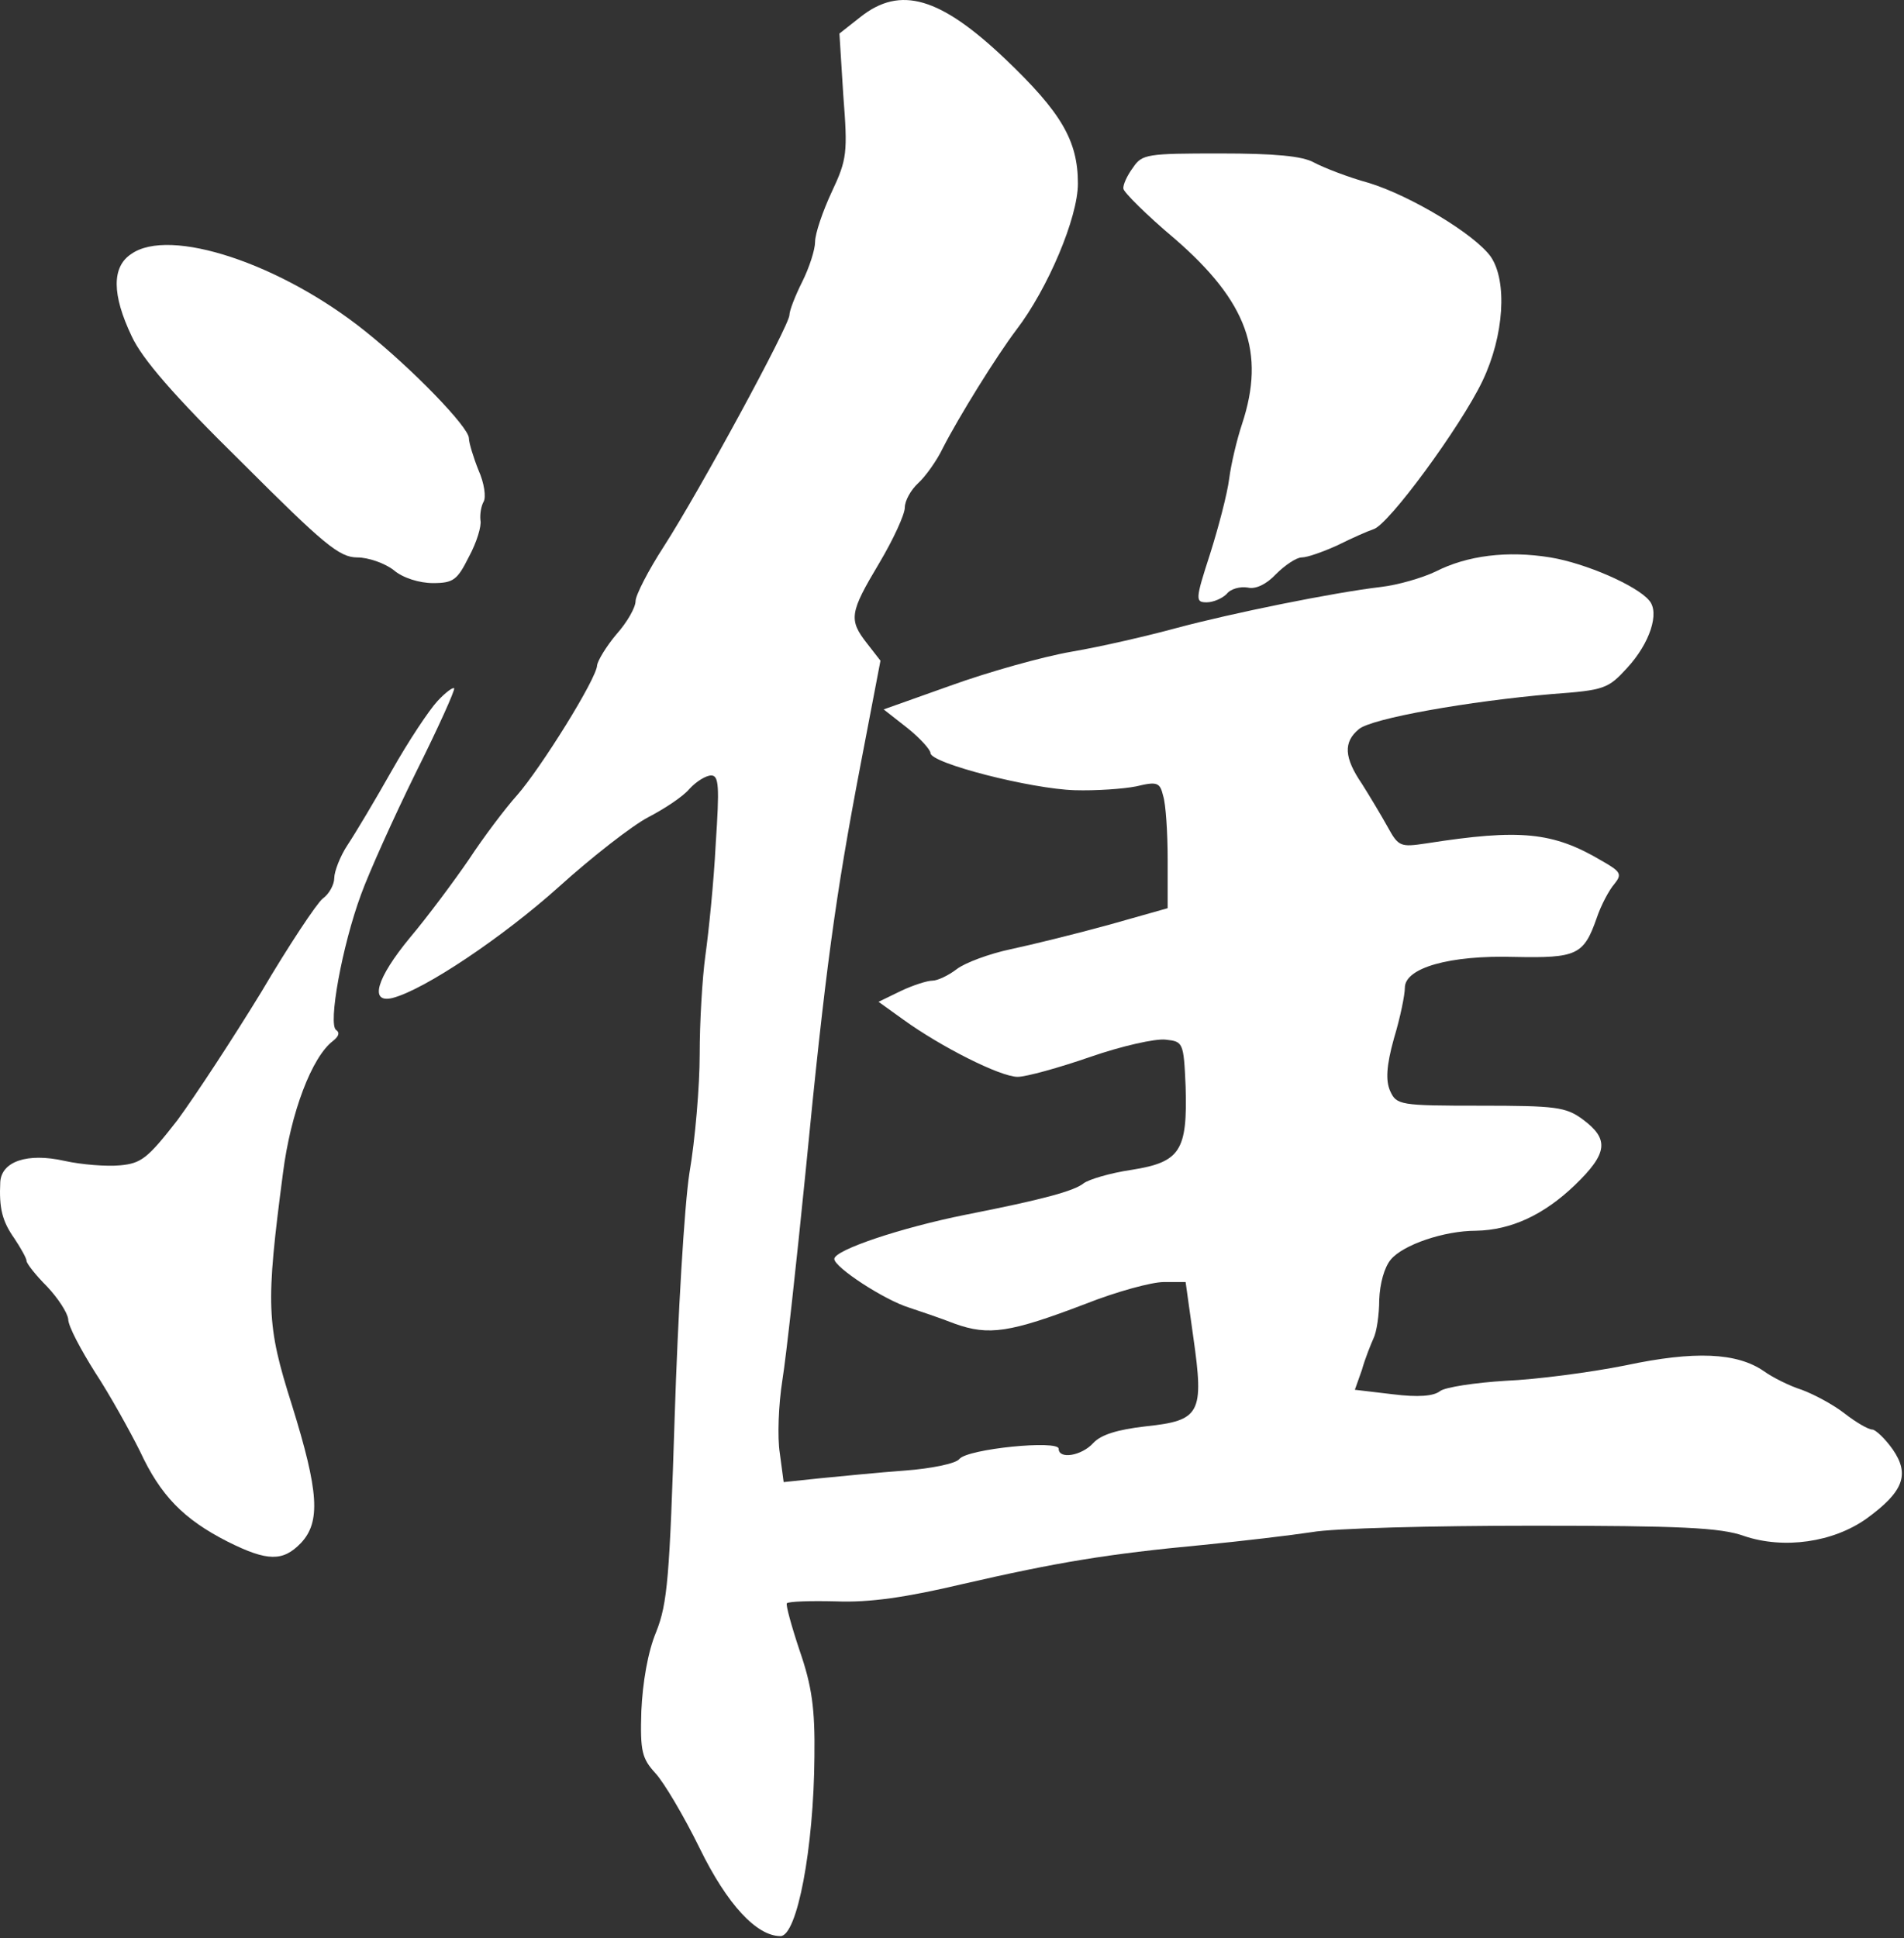
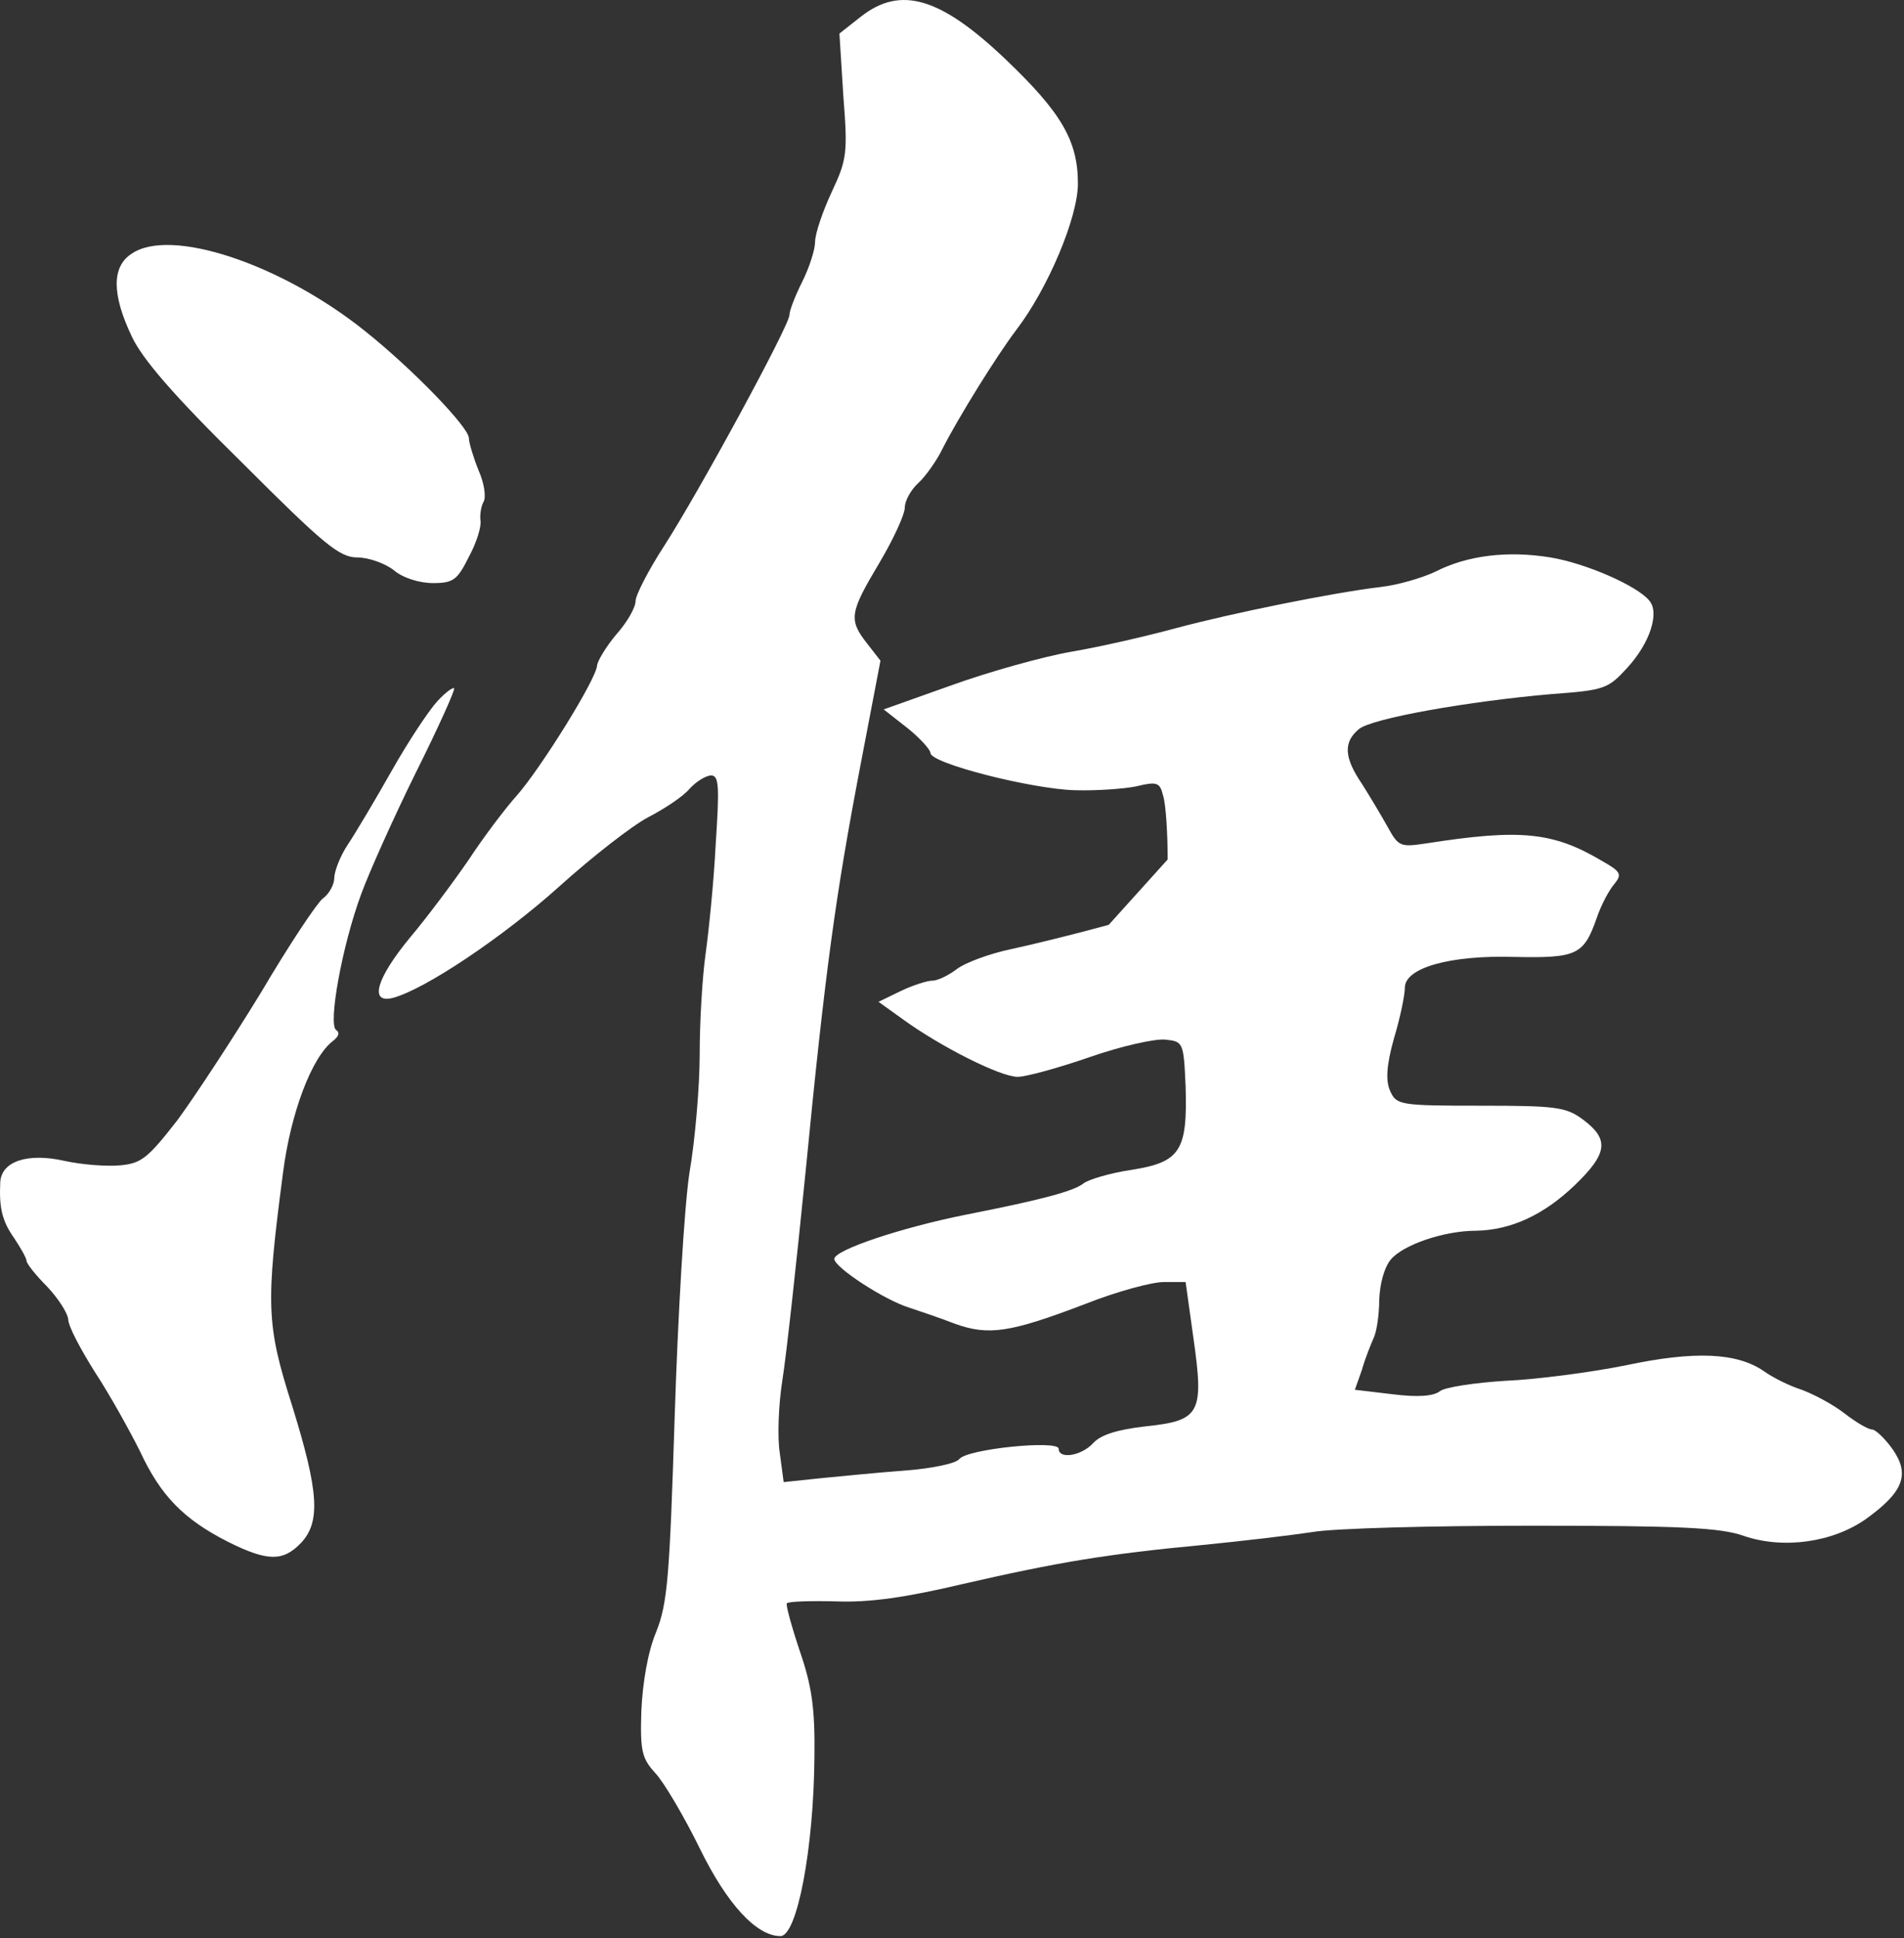
<svg xmlns="http://www.w3.org/2000/svg" width="396" height="403" viewBox="0 0 396 403" fill="none">
  <rect x="0" y="0" width="396" height="403" fill="#333333" stroke="none" />
-   <path d="M178.988 3.509L174.588 6.976L175.388 19.776C176.322 31.776 176.188 33.109 172.988 39.909C171.122 43.909 169.522 48.576 169.522 50.309C169.522 51.909 168.322 55.642 166.855 58.576C165.388 61.509 164.188 64.576 164.188 65.509C164.188 67.642 145.522 102.042 138.055 113.642C134.855 118.576 132.188 123.776 132.188 124.976C132.188 126.309 130.455 129.376 128.188 131.909C126.055 134.442 124.322 137.376 124.188 138.309C124.188 140.976 112.455 159.776 107.522 165.376C105.122 168.042 100.588 174.042 97.522 178.709C94.322 183.376 88.855 190.709 85.255 194.976C78.322 203.376 76.722 208.709 81.655 207.509C88.322 205.776 104.588 194.842 116.188 184.442C123.122 178.176 131.522 171.642 134.855 169.909C138.188 168.176 142.055 165.642 143.388 164.042C144.855 162.442 146.855 161.242 147.922 161.242C149.522 161.242 149.655 163.509 148.855 175.509C148.455 183.509 147.388 193.776 146.722 198.576C146.055 203.376 145.522 212.576 145.522 219.242C145.522 225.776 144.588 236.976 143.388 243.909C142.322 250.842 140.988 273.642 140.322 294.576C139.255 327.909 138.855 333.376 136.455 339.376C134.722 343.509 133.655 349.909 133.388 355.776C133.122 364.176 133.522 365.642 136.322 368.709C138.055 370.576 142.188 377.509 145.522 384.309C151.255 396.042 157.388 402.576 162.322 402.576C165.788 402.576 169.255 384.309 169.388 365.242C169.522 355.242 168.855 350.576 166.322 343.242C164.588 338.042 163.388 333.642 163.655 333.376C164.055 332.976 168.588 332.842 173.922 332.976C180.855 333.242 188.322 332.176 200.188 329.376C219.922 324.842 230.322 323.109 250.188 321.242C258.322 320.442 268.455 319.242 272.855 318.576C277.255 317.776 297.922 317.242 318.855 317.242C349.522 317.242 357.922 317.642 362.722 319.376C370.988 322.176 381.255 320.709 388.188 315.776C395.922 310.176 397.255 306.576 393.655 301.376C392.055 299.109 390.055 297.242 389.388 297.242C388.588 297.242 386.055 295.776 383.655 293.909C381.255 292.042 377.255 289.909 374.722 288.976C372.188 288.176 368.722 286.442 366.855 285.109C361.255 281.242 352.455 280.842 338.055 283.909C330.722 285.376 319.522 286.842 313.122 287.109C306.722 287.509 300.588 288.442 299.522 289.242C298.188 290.309 294.988 290.576 289.655 289.909L281.788 288.976L283.255 284.842C283.922 282.442 285.122 279.509 285.655 278.309C286.322 276.976 286.855 273.376 286.855 270.309C286.988 266.842 287.922 263.509 289.255 261.909C291.788 258.842 300.322 255.909 306.988 255.909C314.322 255.776 321.122 252.576 327.522 246.442C334.455 239.776 334.722 236.842 329.122 232.709C325.655 230.176 323.522 229.909 307.922 229.909C291.122 229.909 290.455 229.776 289.122 226.842C288.188 224.709 288.322 221.642 289.922 215.909C291.255 211.509 292.188 206.842 292.188 205.376C292.188 201.242 301.522 198.576 314.988 198.976C327.922 199.242 329.388 198.576 332.055 190.976C332.988 188.176 334.722 184.976 335.788 183.776C337.388 181.776 337.122 181.242 333.122 178.976C322.988 172.976 316.188 172.309 296.588 175.376C291.255 176.176 290.855 176.042 288.588 171.909C287.255 169.509 284.855 165.509 283.255 162.976C279.522 157.509 279.388 154.309 282.588 151.642C285.122 149.376 305.655 145.776 322.855 144.309C333.655 143.509 334.455 143.242 338.455 138.842C343.122 133.776 345.255 127.376 342.988 124.842C340.455 121.776 329.788 117.109 322.455 115.909C313.522 114.442 305.122 115.509 298.588 118.842C295.788 120.176 290.722 121.642 287.255 122.042C277.122 123.242 256.188 127.509 244.722 130.576C238.855 132.176 229.122 134.442 222.855 135.509C216.722 136.576 205.388 139.776 197.655 142.576L183.788 147.509L188.722 151.376C191.388 153.509 193.522 155.909 193.522 156.576C193.522 158.709 214.455 164.042 223.522 164.309C227.922 164.442 233.655 164.042 236.322 163.509C240.722 162.442 241.255 162.709 241.922 165.509C242.455 167.109 242.855 173.109 242.855 178.709V188.842L230.588 192.309C223.788 194.176 214.588 196.442 210.188 197.376C205.788 198.309 200.722 200.176 198.988 201.509C197.255 202.842 194.988 203.909 193.922 203.909C192.855 203.909 189.922 204.842 187.388 206.042L182.722 208.309L187.922 212.042C195.655 217.642 208.055 223.909 211.655 223.909C213.388 223.909 220.188 222.042 226.722 219.776C233.255 217.509 240.322 215.909 242.455 216.176C246.055 216.576 246.188 216.709 246.588 225.909C246.988 239.242 245.522 241.642 235.388 243.242C230.855 243.909 226.455 245.242 225.388 246.042C223.388 247.642 217.122 249.376 200.855 252.576C187.522 255.242 173.522 259.909 173.522 261.776C173.522 263.509 183.922 270.309 189.122 271.909C191.122 272.576 195.522 274.042 198.588 275.242C205.655 277.776 210.055 277.109 225.788 271.109C232.188 268.576 239.522 266.576 242.055 266.576H246.588L248.188 278.042C250.455 293.909 249.655 295.376 238.322 296.576C232.455 297.242 228.988 298.309 227.388 300.042C224.988 302.709 220.188 303.509 220.188 301.242C220.188 299.376 201.255 301.242 199.522 303.376C198.855 304.309 193.655 305.376 188.188 305.776C182.722 306.176 174.722 306.976 170.588 307.376L162.988 308.176L162.188 302.176C161.655 298.842 161.922 292.042 162.722 286.976C163.522 282.042 165.655 262.576 167.522 243.909C171.655 201.509 173.788 186.176 178.988 158.976L183.122 137.376L180.322 133.776C176.455 128.842 176.722 127.376 182.855 117.109C185.788 112.176 188.188 106.976 188.188 105.509C188.188 104.176 189.388 101.909 190.988 100.442C192.455 99.109 194.855 95.776 196.055 93.242C199.388 86.709 207.255 74.042 211.388 68.576C217.922 60.042 224.188 45.242 224.188 38.176C224.188 29.242 220.722 23.376 209.122 12.309C195.522 -0.624 187.255 -3.024 178.988 3.509Z" fill="white" />
-   <path d="M235.654 34.842C234.454 36.442 233.521 38.442 233.654 39.242C233.654 39.909 238.454 44.709 244.321 49.642C259.388 62.709 263.254 73.242 258.321 88.176C257.254 91.376 256.054 96.442 255.654 99.509C255.254 102.709 253.388 109.776 251.654 115.242C248.588 124.709 248.588 125.242 250.988 125.242C252.321 125.242 254.188 124.442 255.121 123.509C255.921 122.442 257.921 121.909 259.521 122.176C261.121 122.576 263.388 121.509 265.388 119.376C267.254 117.509 269.654 115.909 270.721 115.909C271.921 115.909 275.254 114.709 278.188 113.376C281.121 111.909 284.454 110.442 285.654 110.042C288.721 109.242 303.788 88.709 308.321 79.242C312.854 69.776 313.521 58.442 310.054 53.376C306.721 48.709 293.388 40.709 284.721 38.042C280.321 36.842 275.254 34.842 273.254 33.776C270.854 32.442 265.121 31.909 253.788 31.909C238.588 31.909 237.521 32.042 235.654 34.842Z" fill="white" />
+   <path d="M178.988 3.509L174.588 6.976L175.388 19.776C176.322 31.776 176.188 33.109 172.988 39.909C171.122 43.909 169.522 48.576 169.522 50.309C169.522 51.909 168.322 55.642 166.855 58.576C165.388 61.509 164.188 64.576 164.188 65.509C164.188 67.642 145.522 102.042 138.055 113.642C134.855 118.576 132.188 123.776 132.188 124.976C132.188 126.309 130.455 129.376 128.188 131.909C126.055 134.442 124.322 137.376 124.188 138.309C124.188 140.976 112.455 159.776 107.522 165.376C105.122 168.042 100.588 174.042 97.522 178.709C94.322 183.376 88.855 190.709 85.255 194.976C78.322 203.376 76.722 208.709 81.655 207.509C88.322 205.776 104.588 194.842 116.188 184.442C123.122 178.176 131.522 171.642 134.855 169.909C138.188 168.176 142.055 165.642 143.388 164.042C144.855 162.442 146.855 161.242 147.922 161.242C149.522 161.242 149.655 163.509 148.855 175.509C148.455 183.509 147.388 193.776 146.722 198.576C146.055 203.376 145.522 212.576 145.522 219.242C145.522 225.776 144.588 236.976 143.388 243.909C142.322 250.842 140.988 273.642 140.322 294.576C139.255 327.909 138.855 333.376 136.455 339.376C134.722 343.509 133.655 349.909 133.388 355.776C133.122 364.176 133.522 365.642 136.322 368.709C138.055 370.576 142.188 377.509 145.522 384.309C151.255 396.042 157.388 402.576 162.322 402.576C165.788 402.576 169.255 384.309 169.388 365.242C169.522 355.242 168.855 350.576 166.322 343.242C164.588 338.042 163.388 333.642 163.655 333.376C164.055 332.976 168.588 332.842 173.922 332.976C180.855 333.242 188.322 332.176 200.188 329.376C219.922 324.842 230.322 323.109 250.188 321.242C258.322 320.442 268.455 319.242 272.855 318.576C277.255 317.776 297.922 317.242 318.855 317.242C349.522 317.242 357.922 317.642 362.722 319.376C370.988 322.176 381.255 320.709 388.188 315.776C395.922 310.176 397.255 306.576 393.655 301.376C392.055 299.109 390.055 297.242 389.388 297.242C388.588 297.242 386.055 295.776 383.655 293.909C381.255 292.042 377.255 289.909 374.722 288.976C372.188 288.176 368.722 286.442 366.855 285.109C361.255 281.242 352.455 280.842 338.055 283.909C330.722 285.376 319.522 286.842 313.122 287.109C306.722 287.509 300.588 288.442 299.522 289.242C298.188 290.309 294.988 290.576 289.655 289.909L281.788 288.976L283.255 284.842C283.922 282.442 285.122 279.509 285.655 278.309C286.322 276.976 286.855 273.376 286.855 270.309C286.988 266.842 287.922 263.509 289.255 261.909C291.788 258.842 300.322 255.909 306.988 255.909C314.322 255.776 321.122 252.576 327.522 246.442C334.455 239.776 334.722 236.842 329.122 232.709C325.655 230.176 323.522 229.909 307.922 229.909C291.122 229.909 290.455 229.776 289.122 226.842C288.188 224.709 288.322 221.642 289.922 215.909C291.255 211.509 292.188 206.842 292.188 205.376C292.188 201.242 301.522 198.576 314.988 198.976C327.922 199.242 329.388 198.576 332.055 190.976C332.988 188.176 334.722 184.976 335.788 183.776C337.388 181.776 337.122 181.242 333.122 178.976C322.988 172.976 316.188 172.309 296.588 175.376C291.255 176.176 290.855 176.042 288.588 171.909C287.255 169.509 284.855 165.509 283.255 162.976C279.522 157.509 279.388 154.309 282.588 151.642C285.122 149.376 305.655 145.776 322.855 144.309C333.655 143.509 334.455 143.242 338.455 138.842C343.122 133.776 345.255 127.376 342.988 124.842C340.455 121.776 329.788 117.109 322.455 115.909C313.522 114.442 305.122 115.509 298.588 118.842C295.788 120.176 290.722 121.642 287.255 122.042C277.122 123.242 256.188 127.509 244.722 130.576C238.855 132.176 229.122 134.442 222.855 135.509C216.722 136.576 205.388 139.776 197.655 142.576L183.788 147.509L188.722 151.376C191.388 153.509 193.522 155.909 193.522 156.576C193.522 158.709 214.455 164.042 223.522 164.309C227.922 164.442 233.655 164.042 236.322 163.509C240.722 162.442 241.255 162.709 241.922 165.509C242.455 167.109 242.855 173.109 242.855 178.709L230.588 192.309C223.788 194.176 214.588 196.442 210.188 197.376C205.788 198.309 200.722 200.176 198.988 201.509C197.255 202.842 194.988 203.909 193.922 203.909C192.855 203.909 189.922 204.842 187.388 206.042L182.722 208.309L187.922 212.042C195.655 217.642 208.055 223.909 211.655 223.909C213.388 223.909 220.188 222.042 226.722 219.776C233.255 217.509 240.322 215.909 242.455 216.176C246.055 216.576 246.188 216.709 246.588 225.909C246.988 239.242 245.522 241.642 235.388 243.242C230.855 243.909 226.455 245.242 225.388 246.042C223.388 247.642 217.122 249.376 200.855 252.576C187.522 255.242 173.522 259.909 173.522 261.776C173.522 263.509 183.922 270.309 189.122 271.909C191.122 272.576 195.522 274.042 198.588 275.242C205.655 277.776 210.055 277.109 225.788 271.109C232.188 268.576 239.522 266.576 242.055 266.576H246.588L248.188 278.042C250.455 293.909 249.655 295.376 238.322 296.576C232.455 297.242 228.988 298.309 227.388 300.042C224.988 302.709 220.188 303.509 220.188 301.242C220.188 299.376 201.255 301.242 199.522 303.376C198.855 304.309 193.655 305.376 188.188 305.776C182.722 306.176 174.722 306.976 170.588 307.376L162.988 308.176L162.188 302.176C161.655 298.842 161.922 292.042 162.722 286.976C163.522 282.042 165.655 262.576 167.522 243.909C171.655 201.509 173.788 186.176 178.988 158.976L183.122 137.376L180.322 133.776C176.455 128.842 176.722 127.376 182.855 117.109C185.788 112.176 188.188 106.976 188.188 105.509C188.188 104.176 189.388 101.909 190.988 100.442C192.455 99.109 194.855 95.776 196.055 93.242C199.388 86.709 207.255 74.042 211.388 68.576C217.922 60.042 224.188 45.242 224.188 38.176C224.188 29.242 220.722 23.376 209.122 12.309C195.522 -0.624 187.255 -3.024 178.988 3.509Z" fill="white" />
  <path d="M27.255 52.842C23.255 55.509 23.255 61.242 27.388 69.909C29.522 74.576 36.188 82.309 50.322 96.176C67.388 113.242 70.588 115.909 74.322 115.909C76.588 115.909 80.055 117.109 81.922 118.576C83.788 120.176 87.255 121.242 90.055 121.242C94.322 121.242 95.122 120.576 97.522 115.776C99.122 112.842 100.188 109.376 99.922 108.176C99.788 106.976 100.055 105.242 100.588 104.309C101.122 103.376 100.722 100.442 99.522 97.776C98.455 95.109 97.522 92.042 97.522 91.109C97.522 88.842 85.788 76.709 75.922 68.842C58.455 54.842 35.255 47.109 27.255 52.842Z" fill="white" />
  <path d="M90.988 145.776C89.255 147.642 84.988 154.042 81.521 160.176C78.055 166.309 73.921 173.242 72.321 175.642C70.721 178.042 69.521 181.242 69.521 182.576C69.521 183.909 68.455 185.909 67.121 186.842C65.921 187.776 60.055 196.576 54.321 206.309C48.455 215.909 40.588 227.909 36.855 232.976C30.721 240.842 29.388 241.909 24.988 242.309C22.188 242.576 16.988 242.176 13.388 241.376C5.655 239.642 0.321 241.509 0.055 245.776C-0.212 251.242 0.455 253.909 2.988 257.509C4.321 259.509 5.521 261.642 5.521 262.176C5.521 262.709 7.388 265.109 9.788 267.509C12.055 269.909 14.055 272.976 14.188 274.309C14.188 275.776 16.855 280.709 19.788 285.376C22.855 290.042 26.988 297.509 29.121 301.776C33.388 310.976 38.188 315.909 47.388 320.576C55.655 324.709 58.855 324.709 62.588 320.842C66.721 316.442 66.321 310.176 60.721 292.176C55.388 275.376 55.255 271.376 58.855 243.909C60.455 231.376 64.855 219.776 69.255 216.442C70.455 215.509 70.721 214.709 69.921 214.176C68.188 213.109 71.121 196.709 75.121 185.909C76.721 181.509 81.788 170.176 86.455 160.709C91.121 151.376 94.721 143.376 94.455 143.109C94.188 142.842 92.588 144.042 90.988 145.776Z" fill="white" />
</svg>